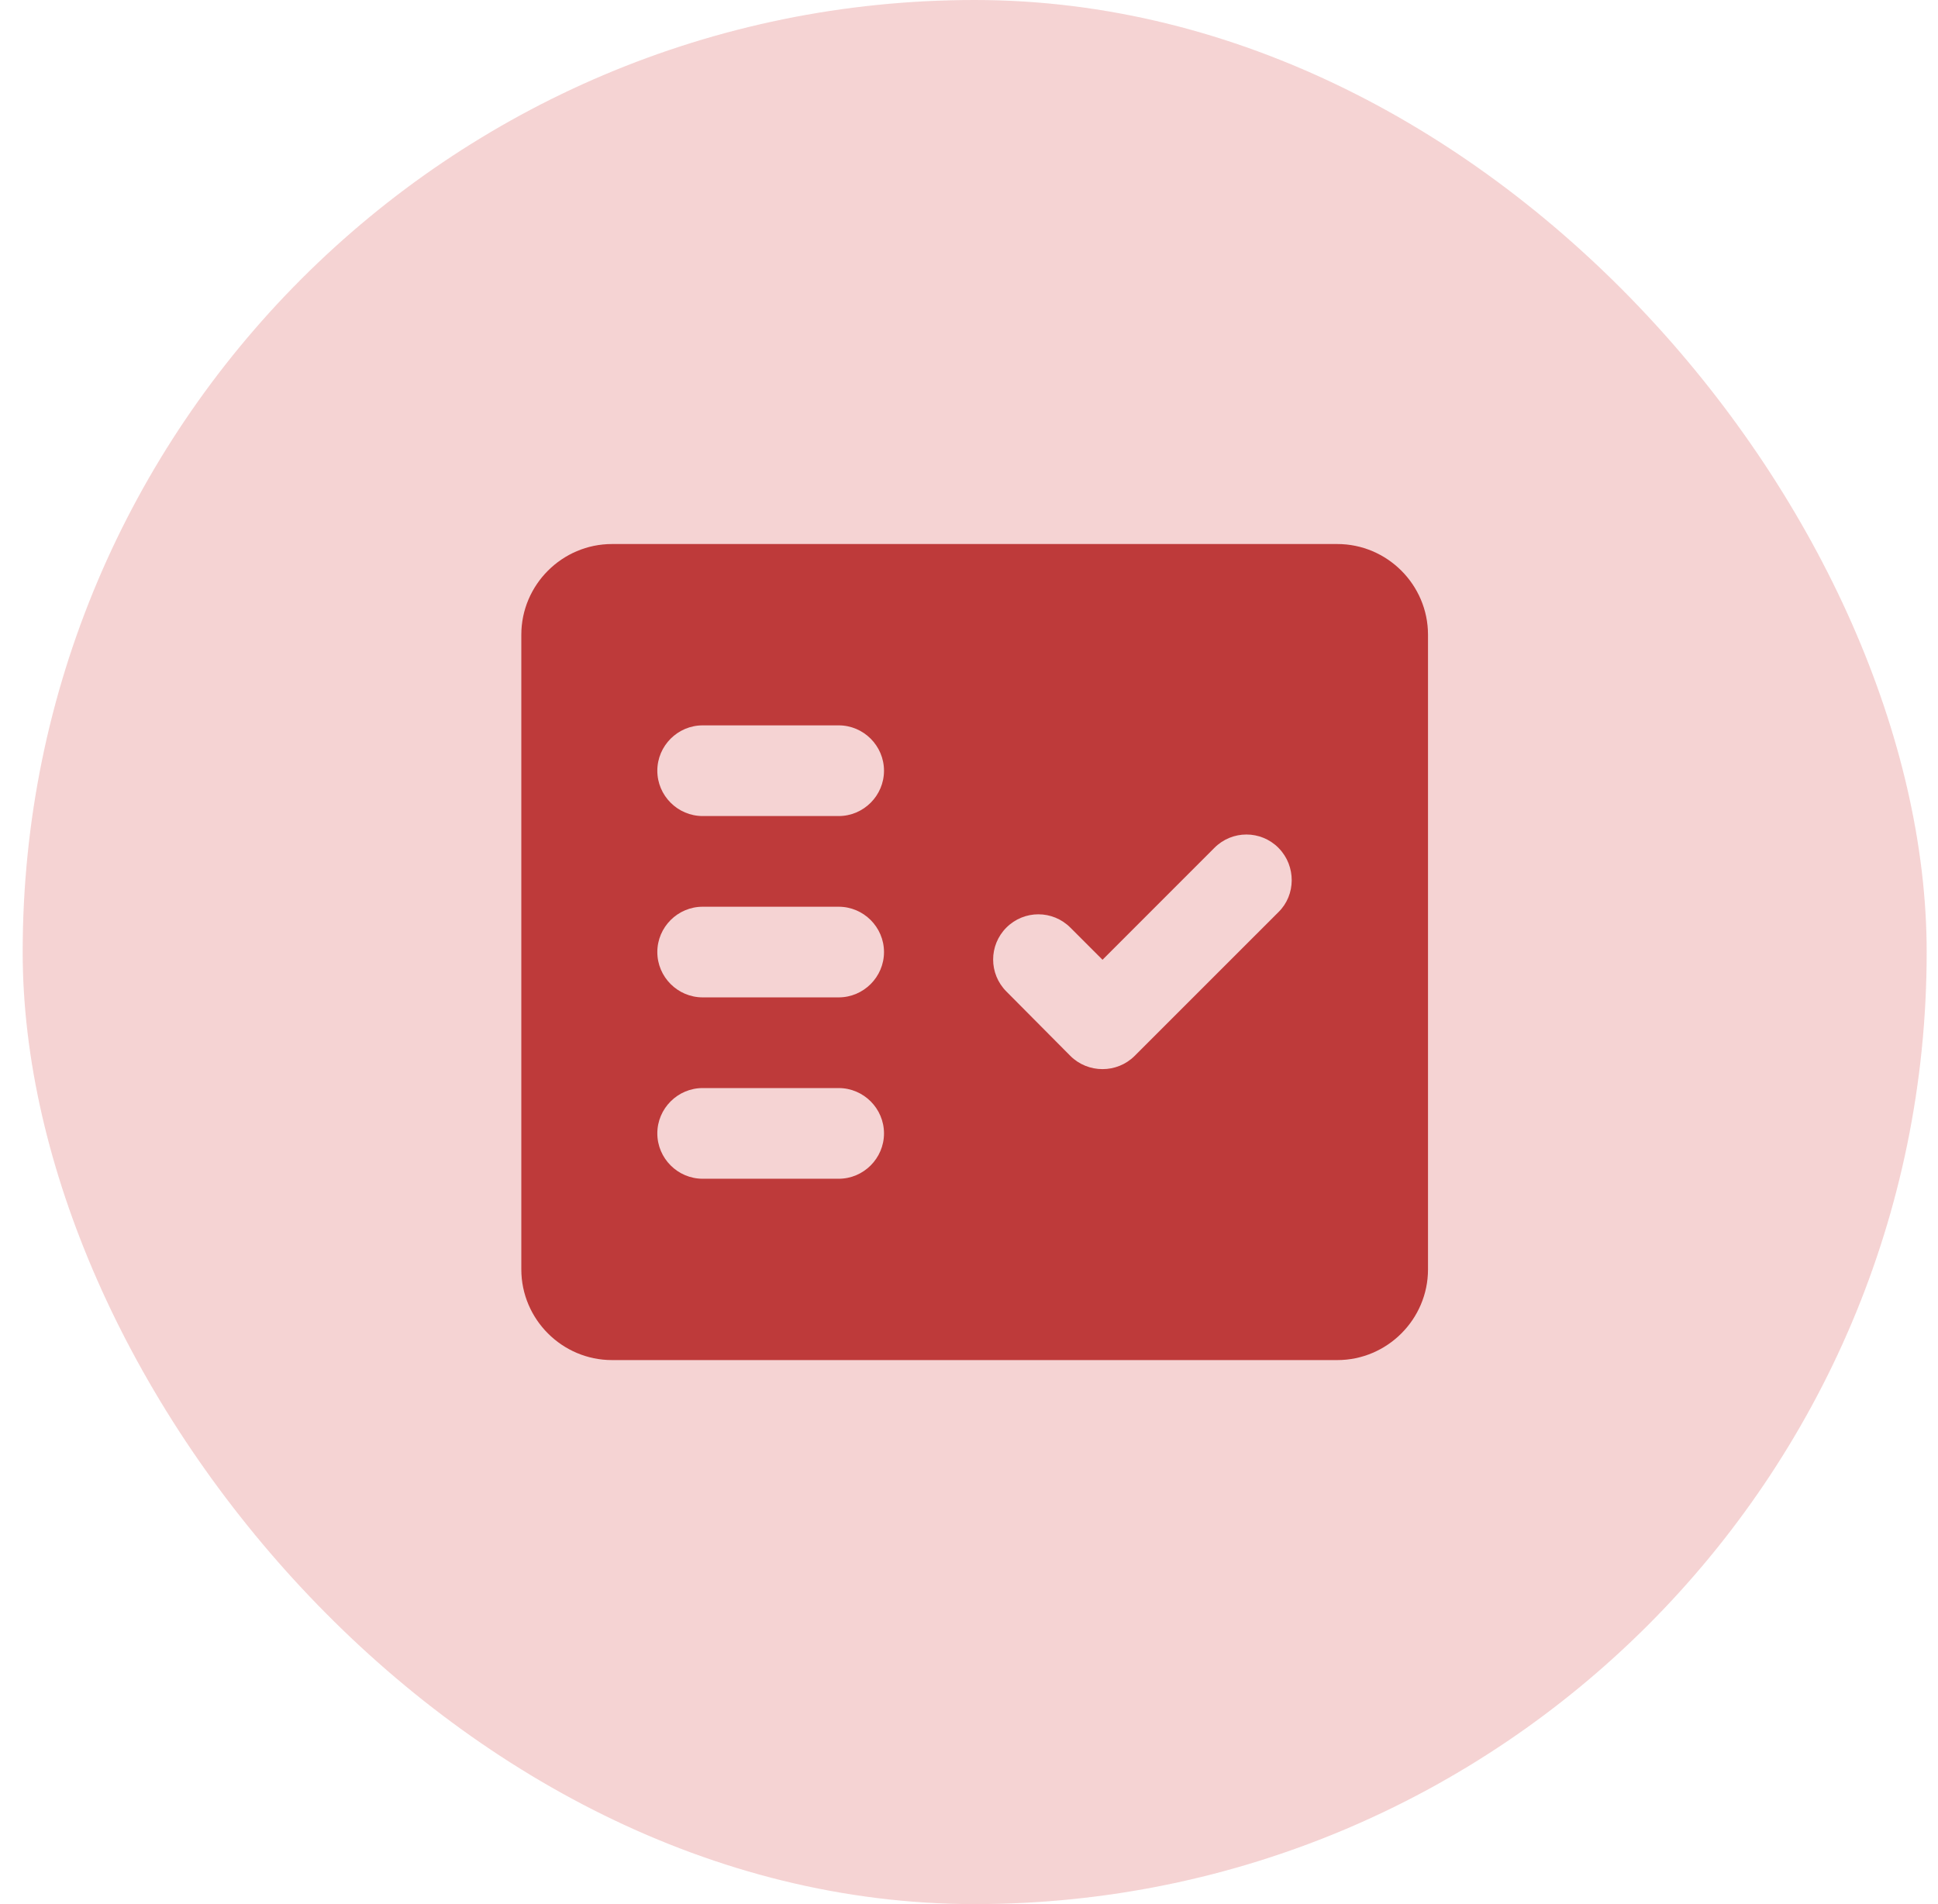
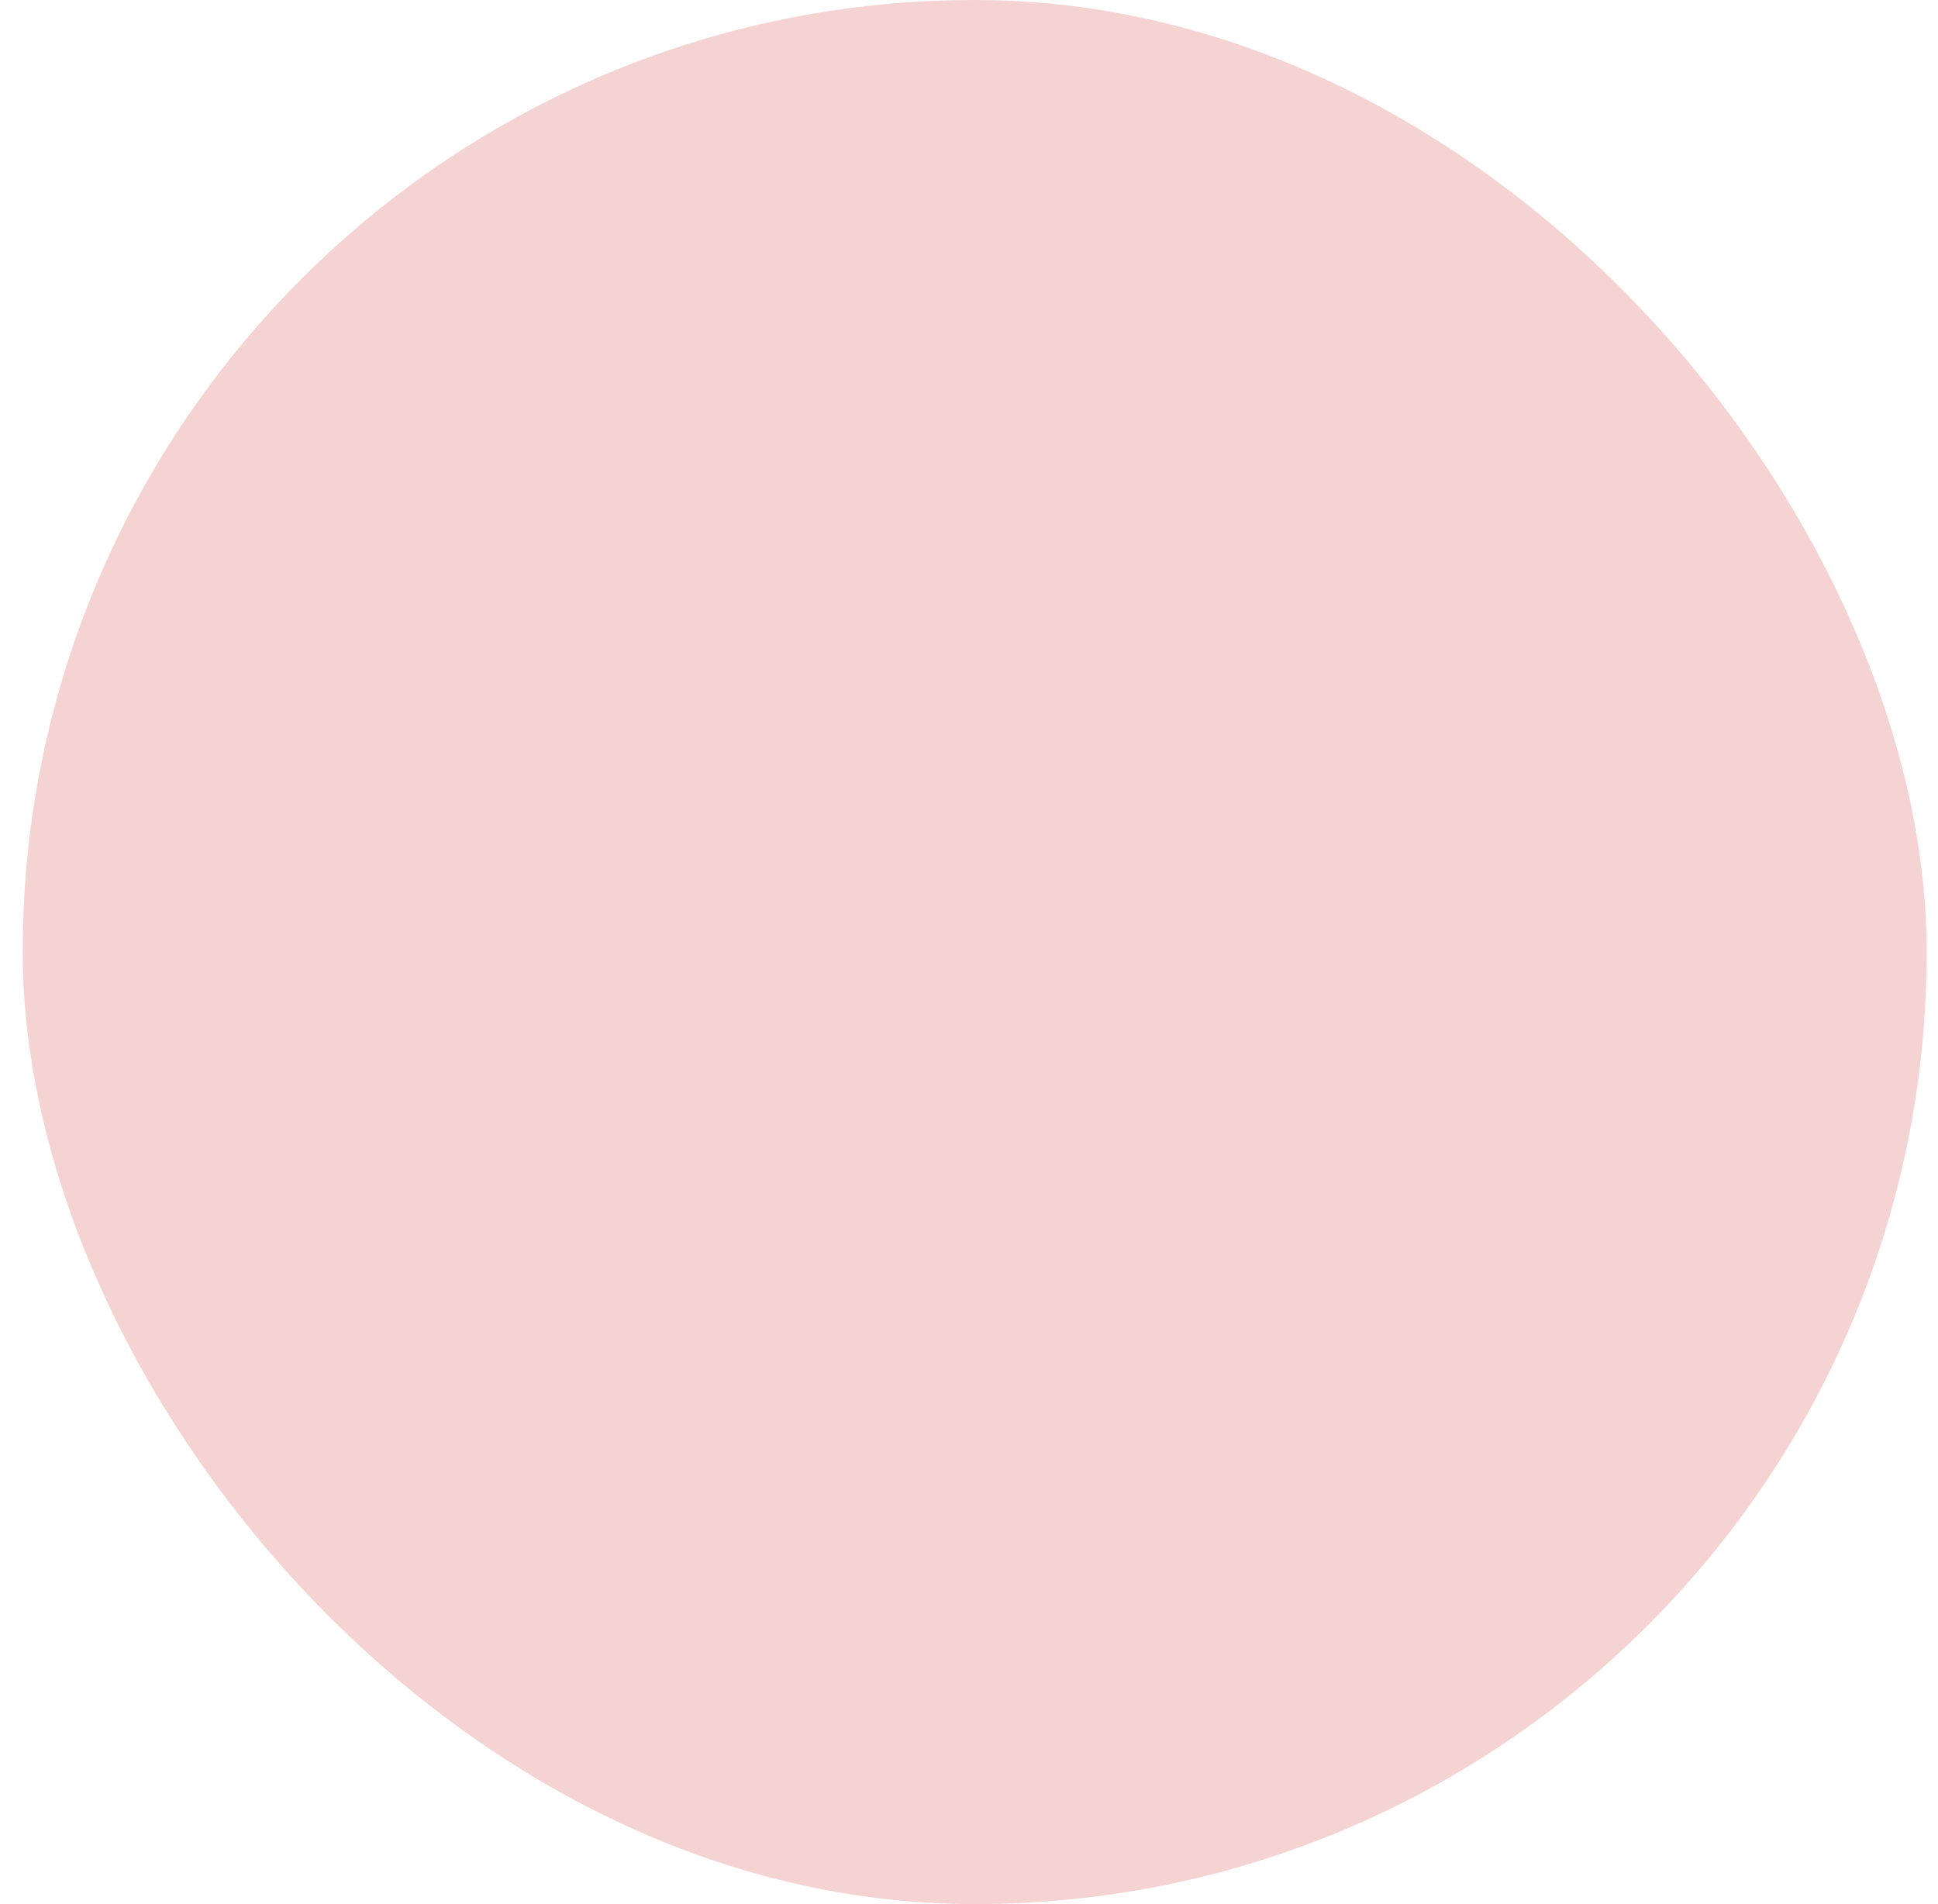
<svg xmlns="http://www.w3.org/2000/svg" width="57" height="56" viewBox="0 0 57 56" fill="none">
  <rect x="0.667" width="56" height="56" rx="28" fill="#D44A4A" fill-opacity="0.24" />
-   <path fill-rule="evenodd" clip-rule="evenodd" d="M39.333 16H18C16.533 16 15.333 17.2 15.333 18.667V37.333C15.333 38.8 16.533 40 18 40H39.333C40.8 40 42 38.8 42 37.333V18.667C42 17.2 40.8 16 39.333 16ZM24.667 34.667H20.667C19.933 34.667 19.333 34.067 19.333 33.333C19.333 32.6 19.933 32 20.667 32H24.667C25.4 32 26 32.6 26 33.333C26 34.067 25.4 34.667 24.667 34.667ZM24.667 29.333H20.667C19.933 29.333 19.333 28.733 19.333 28C19.333 27.267 19.933 26.667 20.667 26.667H24.667C25.4 26.667 26 27.267 26 28C26 28.733 25.4 29.333 24.667 29.333ZM24.667 24H20.667C19.933 24 19.333 23.4 19.333 22.667C19.333 21.933 19.933 21.333 20.667 21.333H24.667C25.4 21.333 26 21.933 26 22.667C26 23.4 25.4 24 24.667 24ZM37.6 26.827L33.373 31.053C32.853 31.573 32 31.573 31.48 31.053L29.6 29.16C29.08 28.64 29.08 27.8 29.6 27.28C30.12 26.76 30.96 26.76 31.48 27.28L32.427 28.227L35.72 24.933C36.24 24.413 37.08 24.413 37.6 24.933L37.613 24.947C38.12 25.467 38.12 26.32 37.6 26.827Z" fill="#BE3A3A" />
</svg>